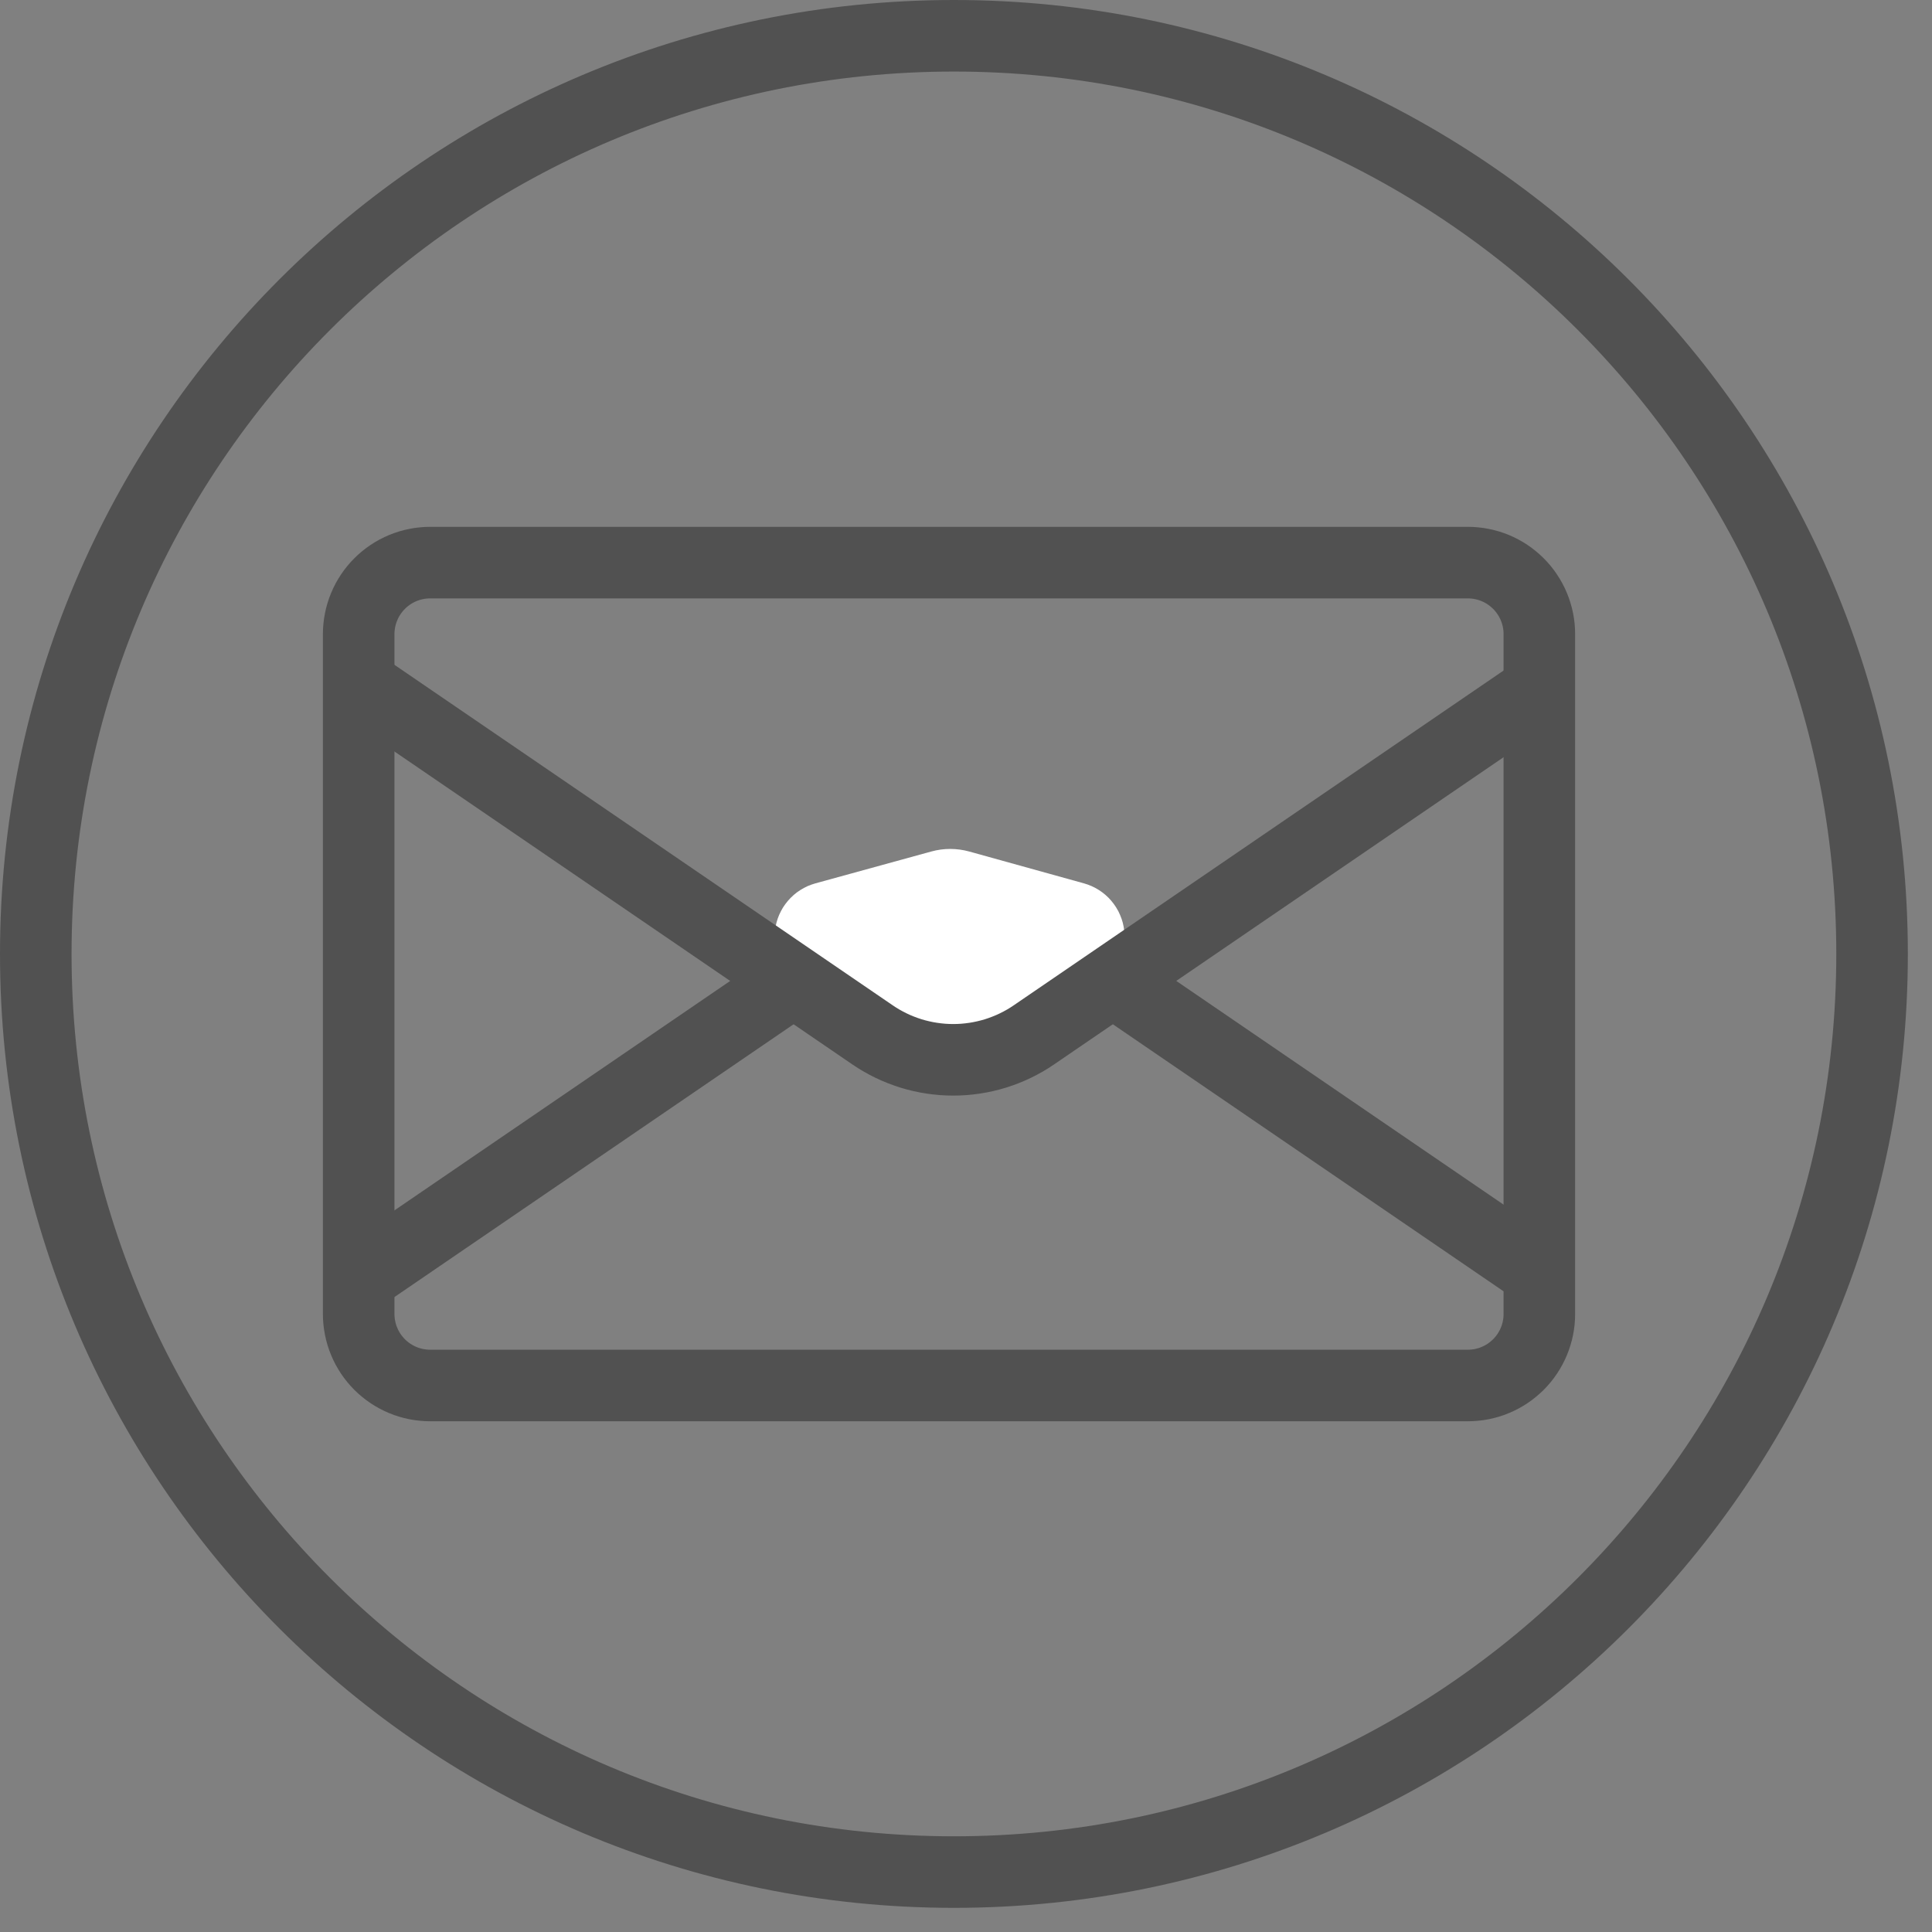
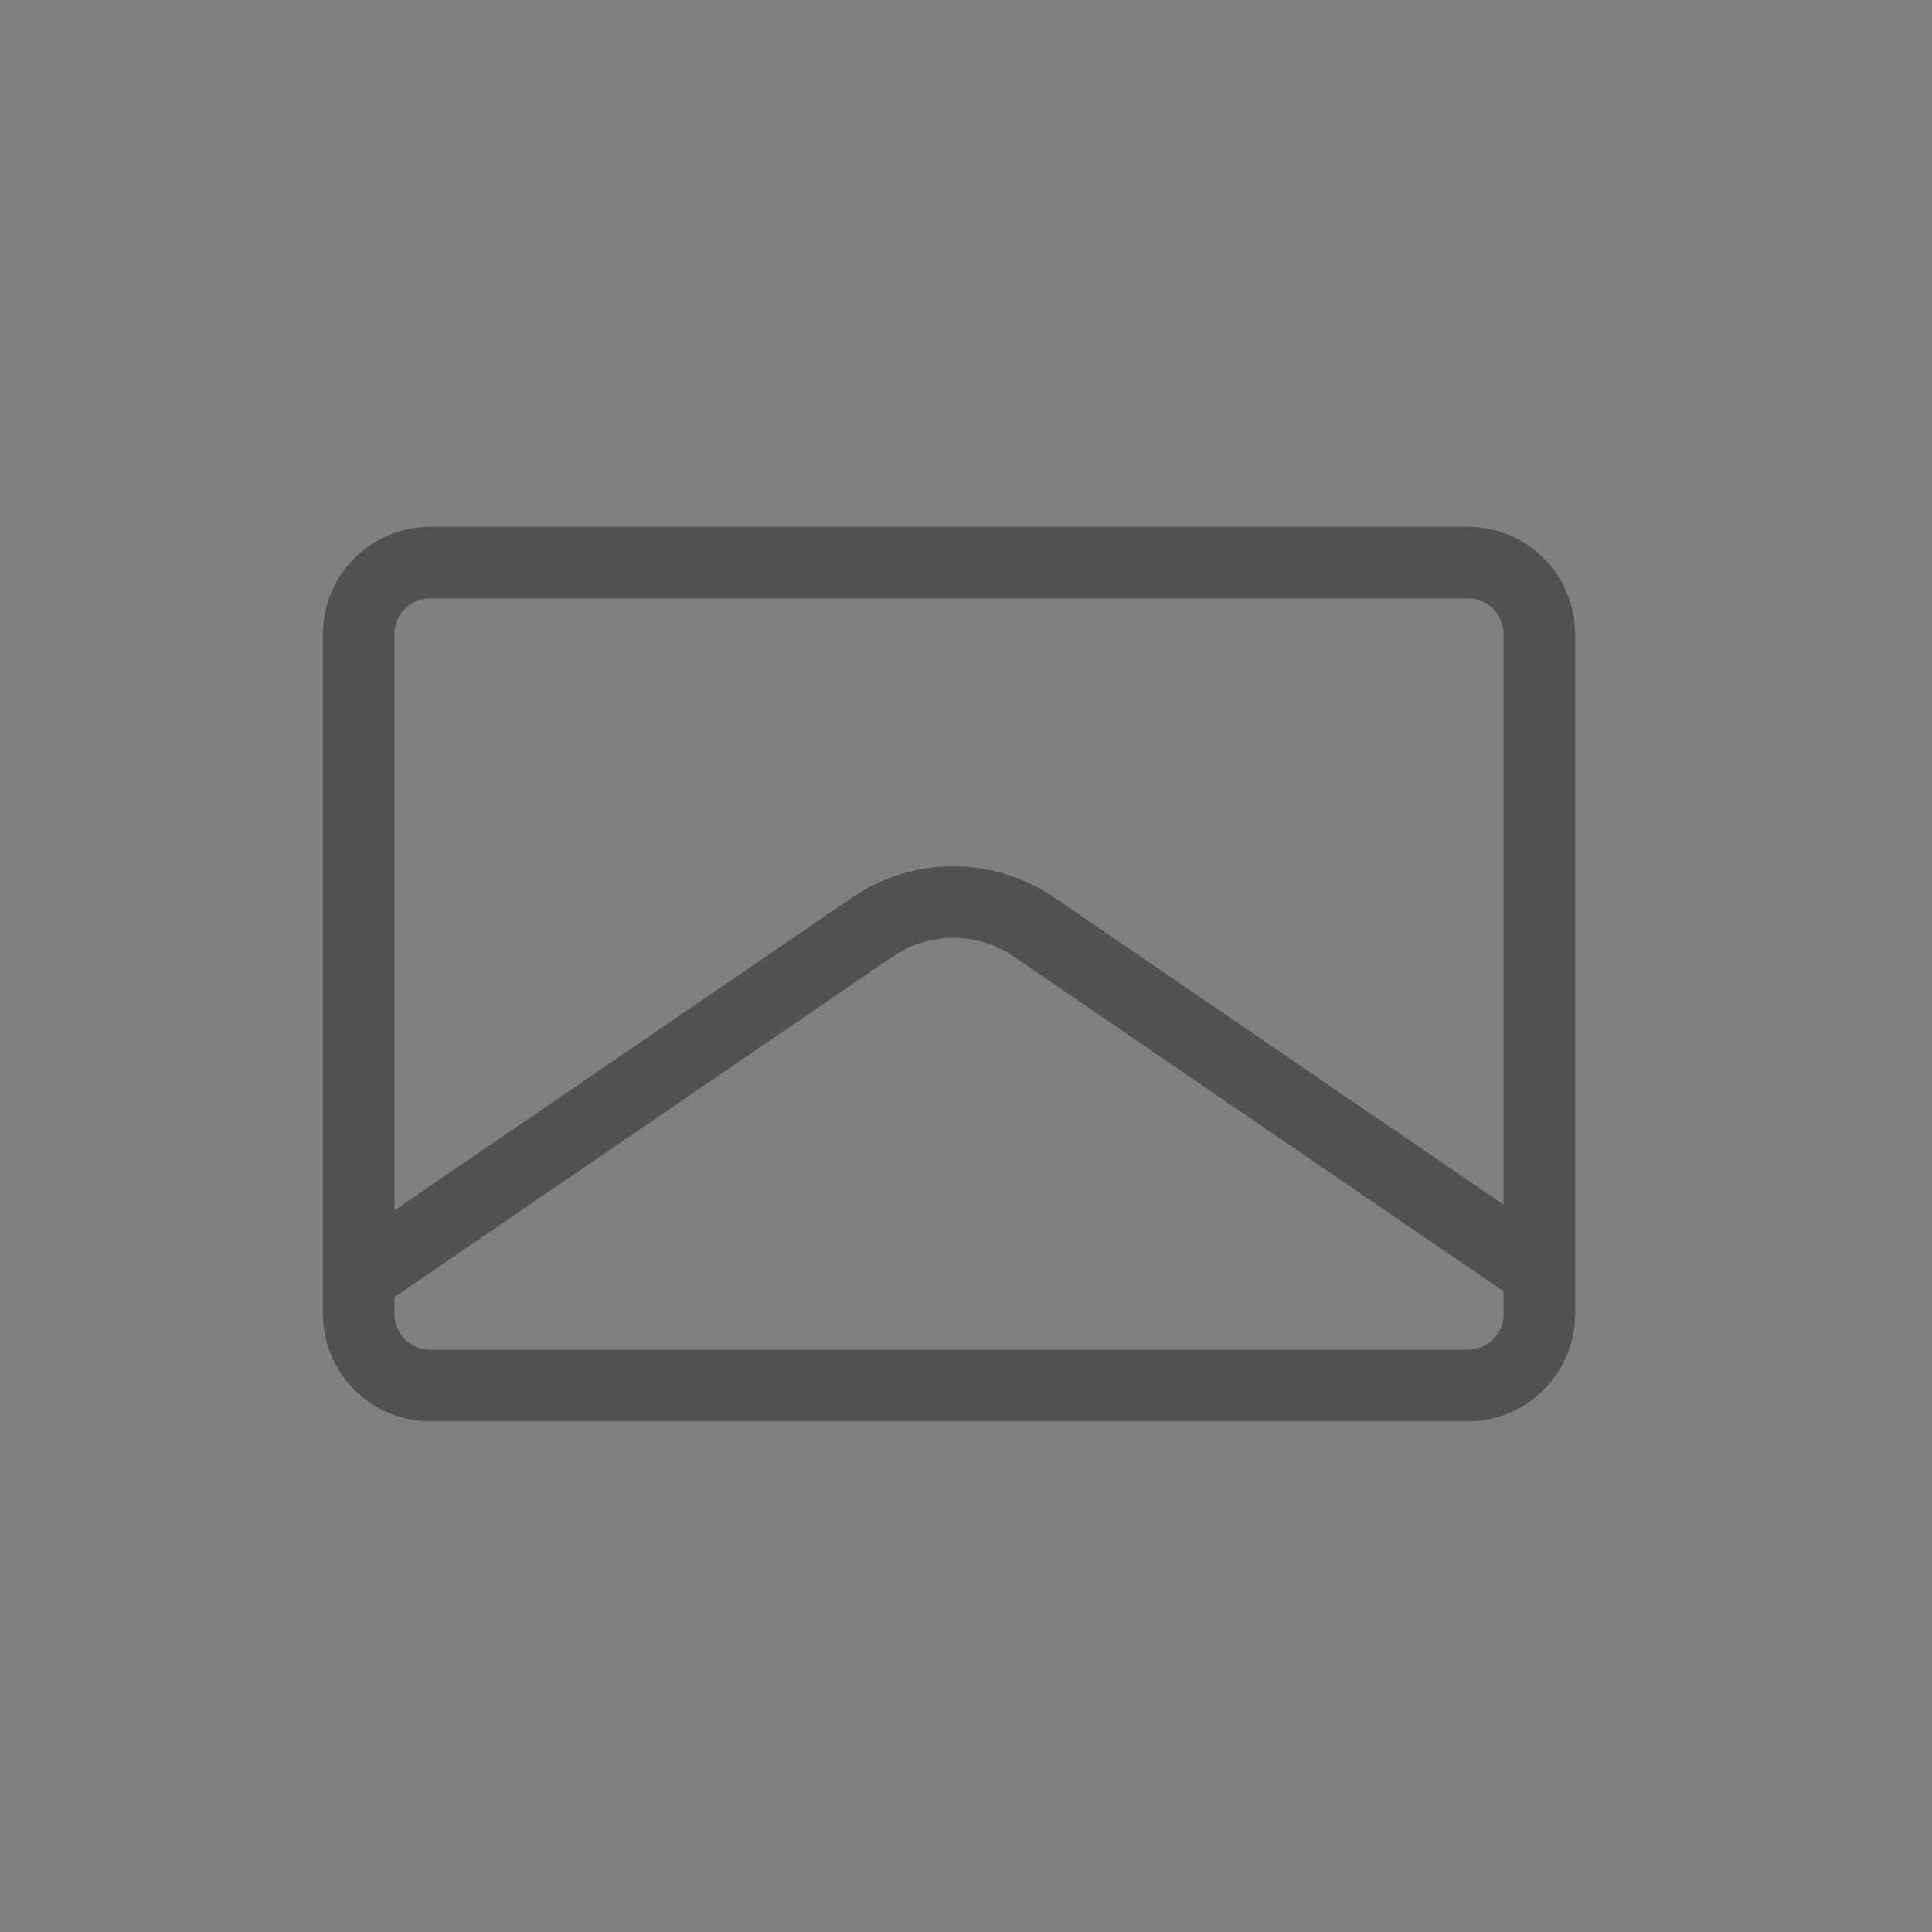
<svg xmlns="http://www.w3.org/2000/svg" width="54px" height="54px" viewBox="0 0 54 54" version="1.1">
  <rect x="0" y="0" width="54" height="54" fill="#808080" stroke="none" />
  <g id="Group-39" transform="translate(1 1)">
    <path d="M11.024 14.725L40.026 14.725Q40.125 14.725 40.222 14.735Q40.32 14.744 40.416 14.764Q40.513 14.783 40.607 14.811Q40.701 14.84 40.791 14.877Q40.882 14.915 40.969 14.961Q41.055 15.007 41.137 15.062Q41.219 15.117 41.294 15.179Q41.37 15.241 41.44 15.311Q41.509 15.38 41.572 15.456Q41.634 15.532 41.688 15.614Q41.743 15.695 41.789 15.782Q41.836 15.868 41.873 15.959Q41.911 16.05 41.939 16.144Q41.968 16.238 41.987 16.334Q42.006 16.43 42.016 16.528Q42.025 16.626 42.025 16.724L42.025 35.726Q42.025 35.824 42.016 35.922Q42.006 36.02 41.987 36.116Q41.968 36.212 41.939 36.306Q41.911 36.4 41.873 36.491Q41.836 36.582 41.789 36.668Q41.743 36.755 41.688 36.837Q41.634 36.918 41.572 36.994Q41.509 37.07 41.44 37.14Q41.37 37.209 41.294 37.271Q41.219 37.334 41.137 37.388Q41.055 37.443 40.969 37.489Q40.882 37.535 40.791 37.573Q40.701 37.611 40.607 37.639Q40.513 37.667 40.416 37.687Q40.32 37.706 40.222 37.715Q40.125 37.725 40.026 37.725L11.024 37.725Q10.926 37.725 10.829 37.715Q10.731 37.706 10.634 37.687Q10.538 37.667 10.444 37.639Q10.35 37.611 10.259 37.573Q10.169 37.535 10.082 37.489Q9.995 37.443 9.914 37.388Q9.832 37.334 9.756 37.271Q9.68 37.209 9.611 37.14Q9.541 37.07 9.479 36.994Q9.417 36.918 9.362 36.837Q9.308 36.755 9.261 36.668Q9.215 36.582 9.178 36.491Q9.14 36.4 9.111 36.306Q9.083 36.212 9.064 36.116Q9.045 36.02 9.035 35.922Q9.025 35.824 9.025 35.726L9.025 16.724Q9.025 16.626 9.035 16.528Q9.045 16.43 9.064 16.334Q9.083 16.238 9.111 16.144Q9.14 16.05 9.178 15.959Q9.215 15.868 9.261 15.782Q9.308 15.695 9.362 15.614Q9.417 15.532 9.479 15.456Q9.541 15.38 9.611 15.311Q9.68 15.241 9.756 15.179Q9.832 15.117 9.914 15.062Q9.995 15.007 10.082 14.961Q10.169 14.915 10.259 14.877Q10.35 14.84 10.444 14.811Q10.538 14.783 10.634 14.764Q10.731 14.744 10.829 14.735Q10.926 14.725 11.024 14.725Z" id="Rectangle-9" fill="#D3D3D3" fill-opacity="0" fill-rule="evenodd" stroke="#515151" stroke-width="2" />
-     <path d="M0 25.663C0 11.489 11.489 0 25.663 0C39.836 0 51.325 11.489 51.325 25.663C51.325 39.836 39.836 51.325 25.663 51.325C11.489 51.325 0 39.836 0 25.663Z" id="Ellipse-4" fill="#E3E3E3" fill-opacity="0" fill-rule="evenodd" stroke="#515151" stroke-width="2" />
-     <path d="M9.025 34.725L23.387 24.91Q23.511 24.826 23.64 24.751Q23.77 24.675 23.905 24.61Q24.04 24.545 24.18 24.49Q24.319 24.436 24.462 24.391Q24.606 24.347 24.752 24.314Q24.898 24.28 25.046 24.258Q25.194 24.235 25.344 24.224Q25.493 24.213 25.643 24.213Q25.793 24.213 25.943 24.224Q26.092 24.235 26.24 24.258Q26.389 24.28 26.535 24.314Q26.681 24.347 26.824 24.391Q26.967 24.436 27.107 24.49Q27.246 24.545 27.381 24.61Q27.517 24.676 27.646 24.751Q27.776 24.826 27.9 24.91L42.26 34.725L27.899 24.91Q27.776 24.826 27.646 24.751Q27.516 24.676 27.381 24.61Q27.246 24.545 27.107 24.49Q26.967 24.436 26.824 24.391Q26.681 24.347 26.535 24.314Q26.388 24.28 26.24 24.258Q26.092 24.235 25.942 24.224Q25.793 24.213 25.643 24.213Q25.493 24.213 25.343 24.224Q25.194 24.235 25.046 24.258Q24.898 24.28 24.751 24.314Q24.605 24.347 24.462 24.391Q24.319 24.436 24.179 24.49Q24.04 24.545 23.905 24.61Q23.77 24.675 23.64 24.751Q23.51 24.826 23.387 24.91L9.025 34.725Z" id="Rectangle-10" fill="#D3D3D3" fill-rule="evenodd" stroke="#515151" stroke-width="2" />
-     <path d="M26.093 22.801L29.296 23.69Q29.352 23.705 29.406 23.725Q29.46 23.744 29.513 23.768Q29.566 23.791 29.616 23.819Q29.667 23.846 29.716 23.877Q29.765 23.908 29.811 23.943Q29.857 23.977 29.9 24.015Q29.944 24.053 29.985 24.094Q30.025 24.135 30.062 24.179Q30.1 24.223 30.134 24.27Q30.168 24.316 30.198 24.365Q30.229 24.414 30.256 24.465Q30.283 24.517 30.305 24.57Q30.328 24.622 30.347 24.677Q30.366 24.732 30.381 24.787Q30.396 24.843 30.406 24.9Q30.417 24.957 30.423 25.014Q30.43 25.071 30.432 25.129Q30.434 25.187 30.432 25.244Q30.43 25.302 30.423 25.359Q30.417 25.417 30.406 25.473Q30.395 25.53 30.38 25.586Q30.365 25.642 30.346 25.696Q30.327 25.751 30.304 25.804Q30.281 25.857 30.255 25.908Q30.228 25.959 30.197 26.008Q30.166 26.057 30.132 26.103Q30.098 26.15 30.061 26.194Q30.023 26.238 29.983 26.278Q29.942 26.319 29.898 26.357Q29.855 26.395 29.808 26.43Q29.762 26.464 29.713 26.495Q29.665 26.526 29.614 26.553L26.501 28.221Q26.393 28.279 26.279 28.324Q26.165 28.368 26.046 28.398Q25.927 28.428 25.805 28.443Q25.683 28.458 25.561 28.459Q25.438 28.459 25.317 28.444Q25.195 28.429 25.076 28.4Q24.957 28.37 24.843 28.327Q24.728 28.283 24.62 28.225L21.475 26.556Q21.424 26.529 21.375 26.498Q21.326 26.467 21.279 26.433Q21.233 26.398 21.189 26.36Q21.145 26.323 21.104 26.282Q21.064 26.241 21.026 26.197Q20.988 26.153 20.954 26.107Q20.919 26.06 20.889 26.011Q20.858 25.962 20.831 25.911Q20.804 25.86 20.781 25.807Q20.757 25.754 20.738 25.699Q20.719 25.645 20.704 25.589Q20.689 25.533 20.678 25.476Q20.667 25.419 20.661 25.362Q20.654 25.304 20.652 25.247Q20.65 25.189 20.652 25.131Q20.654 25.073 20.66 25.016Q20.666 24.958 20.677 24.901Q20.688 24.844 20.703 24.788Q20.717 24.733 20.736 24.678Q20.755 24.623 20.778 24.57Q20.801 24.517 20.828 24.466Q20.855 24.415 20.885 24.365Q20.916 24.316 20.95 24.27Q20.984 24.223 21.022 24.179Q21.059 24.135 21.1 24.094Q21.141 24.053 21.184 24.015Q21.228 23.977 21.274 23.942Q21.321 23.908 21.37 23.877Q21.419 23.846 21.47 23.818Q21.52 23.791 21.573 23.767Q21.626 23.744 21.681 23.725Q21.735 23.705 21.791 23.69L25.029 22.8Q25.29 22.728 25.561 22.728Q25.832 22.729 26.093 22.801L26.093 22.801Z" id="Rectangle-11" fill="#FFFFFF" fill-rule="evenodd" stroke="none" />
-     <path d="M9.025 18.11L23.387 27.924Q23.51 28.009 23.64 28.084Q23.77 28.159 23.905 28.224Q24.04 28.29 24.179 28.344Q24.319 28.399 24.462 28.444Q24.605 28.488 24.752 28.521Q24.898 28.555 25.046 28.577Q25.194 28.599 25.344 28.611Q25.493 28.622 25.643 28.622Q25.793 28.622 25.942 28.611Q26.092 28.599 26.24 28.577Q26.388 28.555 26.535 28.521Q26.681 28.488 26.824 28.444Q26.967 28.399 27.107 28.344Q27.246 28.29 27.381 28.224Q27.516 28.159 27.646 28.084Q27.776 28.009 27.899 27.924L42.259 18.11L27.899 27.924Q27.775 28.009 27.646 28.084Q27.516 28.159 27.381 28.224Q27.246 28.29 27.106 28.344Q26.967 28.399 26.824 28.444Q26.68 28.488 26.534 28.521Q26.388 28.555 26.24 28.577Q26.092 28.599 25.942 28.611Q25.793 28.622 25.643 28.622Q25.493 28.622 25.343 28.611Q25.194 28.599 25.046 28.577Q24.897 28.555 24.751 28.521Q24.605 28.488 24.462 28.444Q24.319 28.399 24.179 28.344Q24.04 28.29 23.904 28.224Q23.77 28.159 23.64 28.084Q23.51 28.009 23.386 27.924L9.025 18.11Z" id="Rectangle-10" fill="#D3D3D3" fill-rule="evenodd" stroke="#515151" stroke-width="2" />
+     <path d="M9.025 34.725L23.387 24.91Q23.511 24.826 23.64 24.751Q23.77 24.675 23.905 24.61Q24.04 24.545 24.18 24.49Q24.319 24.436 24.462 24.391Q24.606 24.347 24.752 24.314Q25.194 24.235 25.344 24.224Q25.493 24.213 25.643 24.213Q25.793 24.213 25.943 24.224Q26.092 24.235 26.24 24.258Q26.389 24.28 26.535 24.314Q26.681 24.347 26.824 24.391Q26.967 24.436 27.107 24.49Q27.246 24.545 27.381 24.61Q27.517 24.676 27.646 24.751Q27.776 24.826 27.9 24.91L42.26 34.725L27.899 24.91Q27.776 24.826 27.646 24.751Q27.516 24.676 27.381 24.61Q27.246 24.545 27.107 24.49Q26.967 24.436 26.824 24.391Q26.681 24.347 26.535 24.314Q26.388 24.28 26.24 24.258Q26.092 24.235 25.942 24.224Q25.793 24.213 25.643 24.213Q25.493 24.213 25.343 24.224Q25.194 24.235 25.046 24.258Q24.898 24.28 24.751 24.314Q24.605 24.347 24.462 24.391Q24.319 24.436 24.179 24.49Q24.04 24.545 23.905 24.61Q23.77 24.675 23.64 24.751Q23.51 24.826 23.387 24.91L9.025 34.725Z" id="Rectangle-10" fill="#D3D3D3" fill-rule="evenodd" stroke="#515151" stroke-width="2" />
  </g>
</svg>